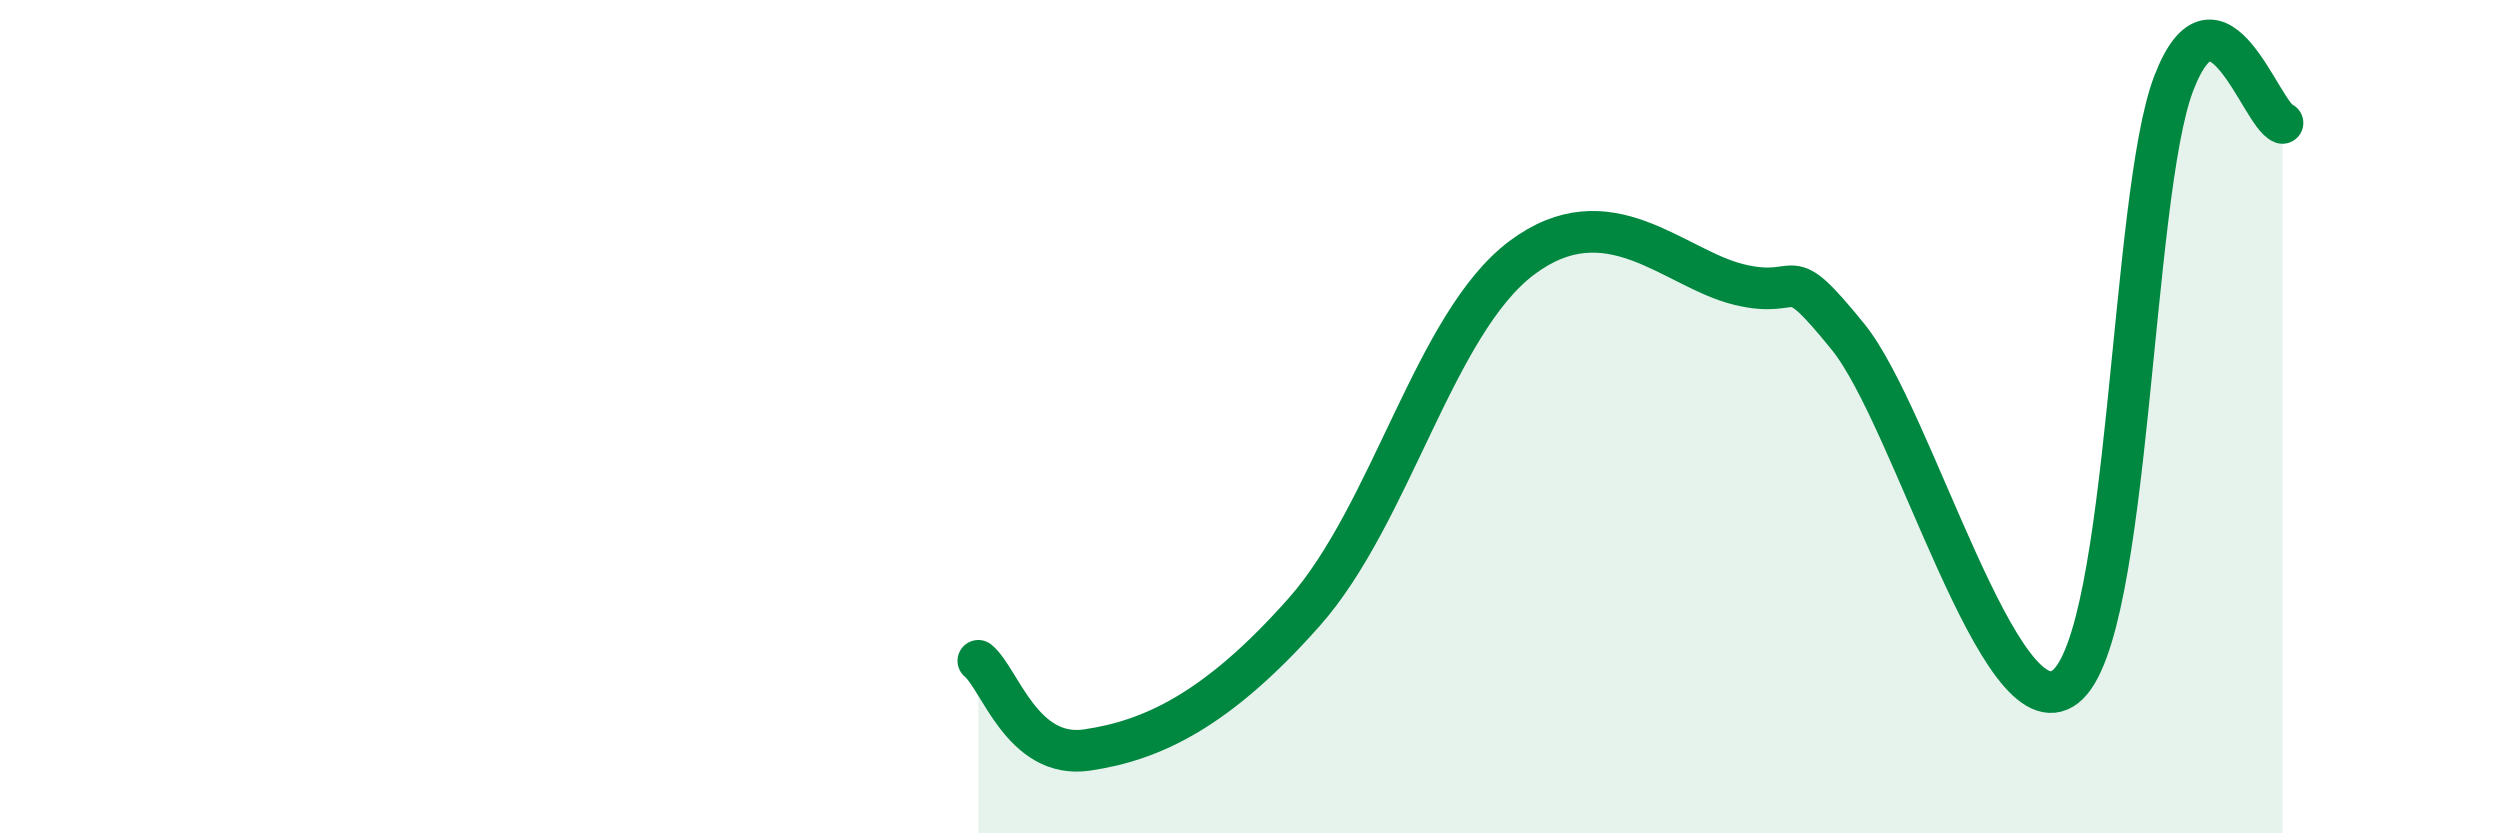
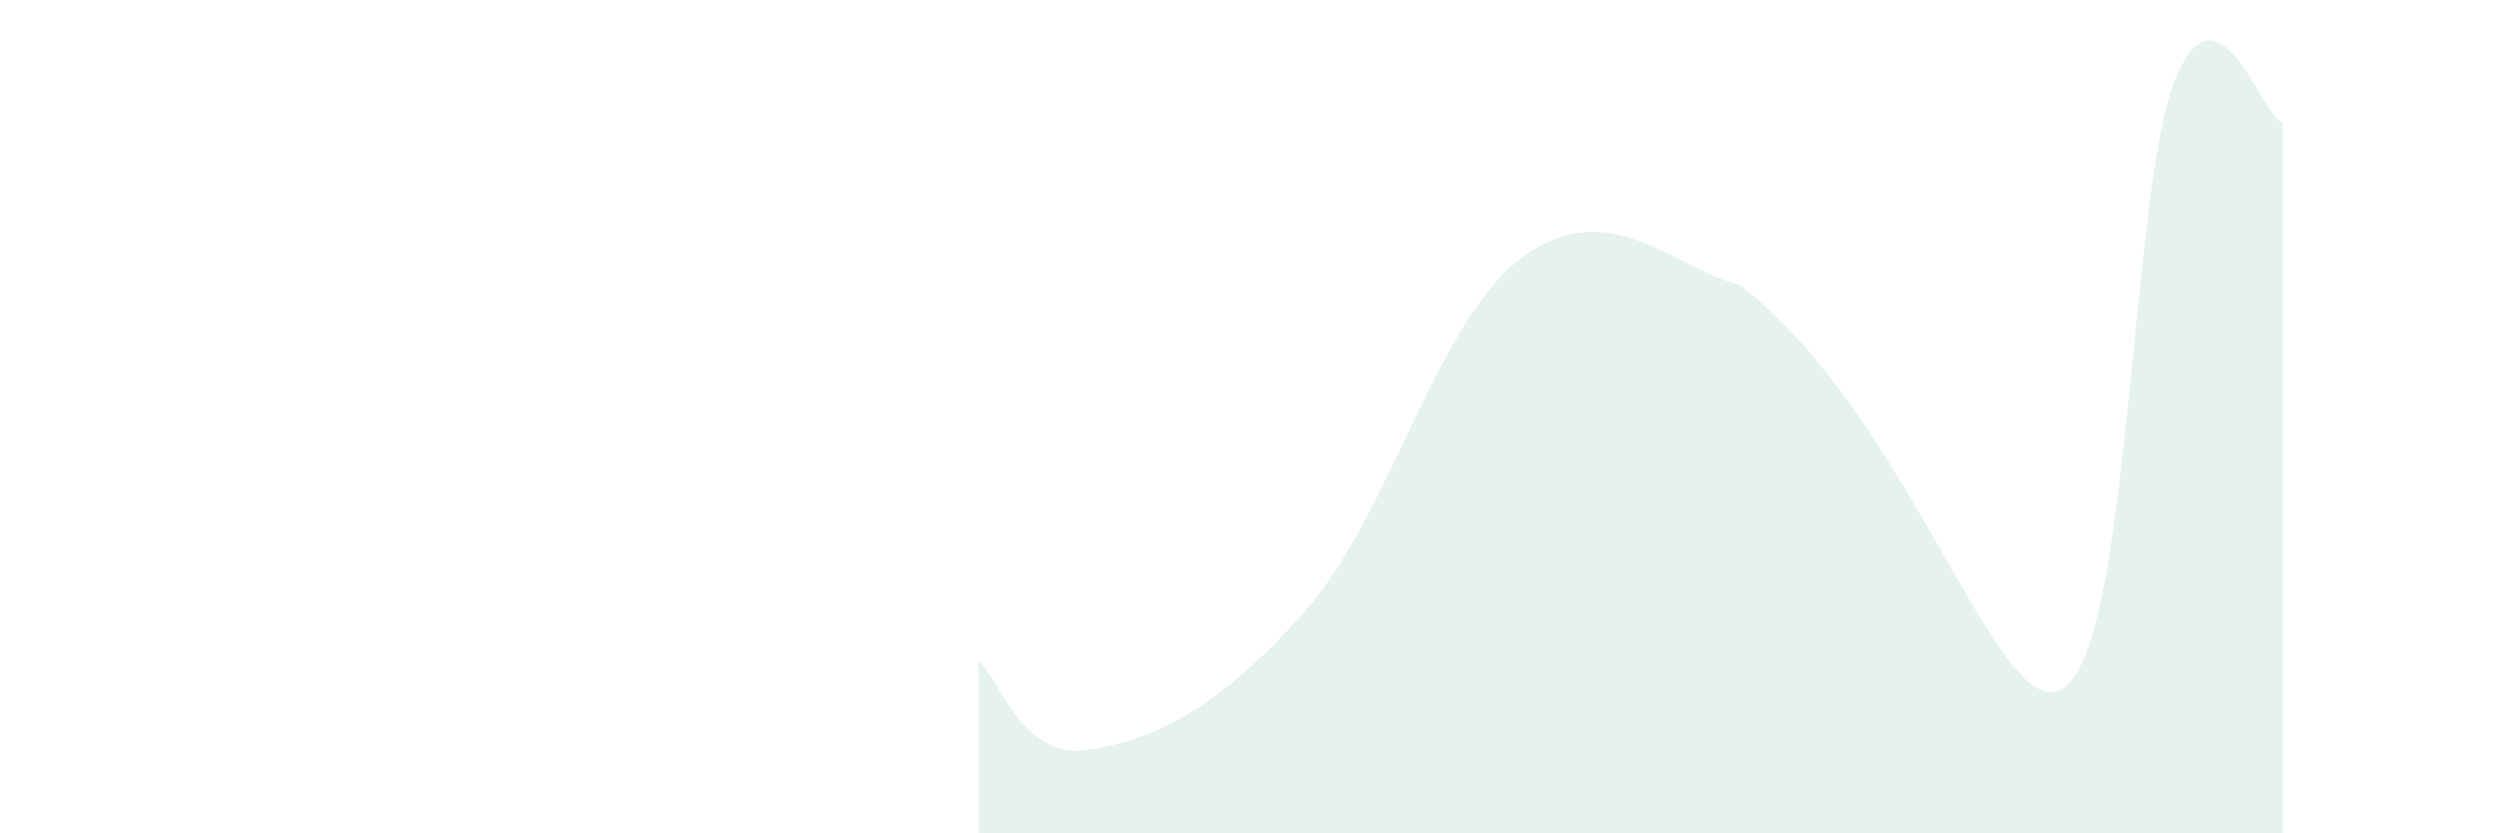
<svg xmlns="http://www.w3.org/2000/svg" width="60" height="20" viewBox="0 0 60 20">
-   <path d="M 23.48,15.86 C 24,16.29 24.53,18.23 26.09,18 C 27.65,17.77 29.21,17.05 31.3,14.69 C 33.39,12.33 34.43,7.76 36.52,6.19 C 38.61,4.62 40.17,6.45 41.74,6.83 C 43.31,7.21 42.78,6.15 44.35,8.08 C 45.92,10.01 48.01,17.7 49.57,16.48 C 51.13,15.26 51.13,4.71 52.17,2 C 53.21,-0.71 54.26,2.76 54.78,2.95L54.78 20L23.48 20Z" fill="#008740" opacity="0.1" stroke-linecap="round" stroke-linejoin="round" />
-   <path d="M 23.48,15.86 C 24,16.29 24.53,18.23 26.09,18 C 27.65,17.77 29.21,17.05 31.3,14.69 C 33.39,12.33 34.43,7.76 36.52,6.19 C 38.61,4.62 40.17,6.45 41.74,6.83 C 43.31,7.21 42.78,6.15 44.35,8.08 C 45.92,10.01 48.01,17.7 49.57,16.48 C 51.13,15.26 51.13,4.71 52.17,2 C 53.21,-0.71 54.26,2.76 54.78,2.95" stroke="#008740" stroke-width="1" fill="none" stroke-linecap="round" stroke-linejoin="round" />
+   <path d="M 23.48,15.86 C 24,16.29 24.53,18.23 26.09,18 C 27.65,17.77 29.21,17.05 31.3,14.69 C 33.39,12.33 34.43,7.76 36.52,6.19 C 38.61,4.62 40.17,6.45 41.74,6.83 C 45.92,10.01 48.01,17.7 49.57,16.48 C 51.13,15.26 51.13,4.71 52.17,2 C 53.21,-0.71 54.26,2.76 54.78,2.95L54.78 20L23.48 20Z" fill="#008740" opacity="0.1" stroke-linecap="round" stroke-linejoin="round" />
</svg>